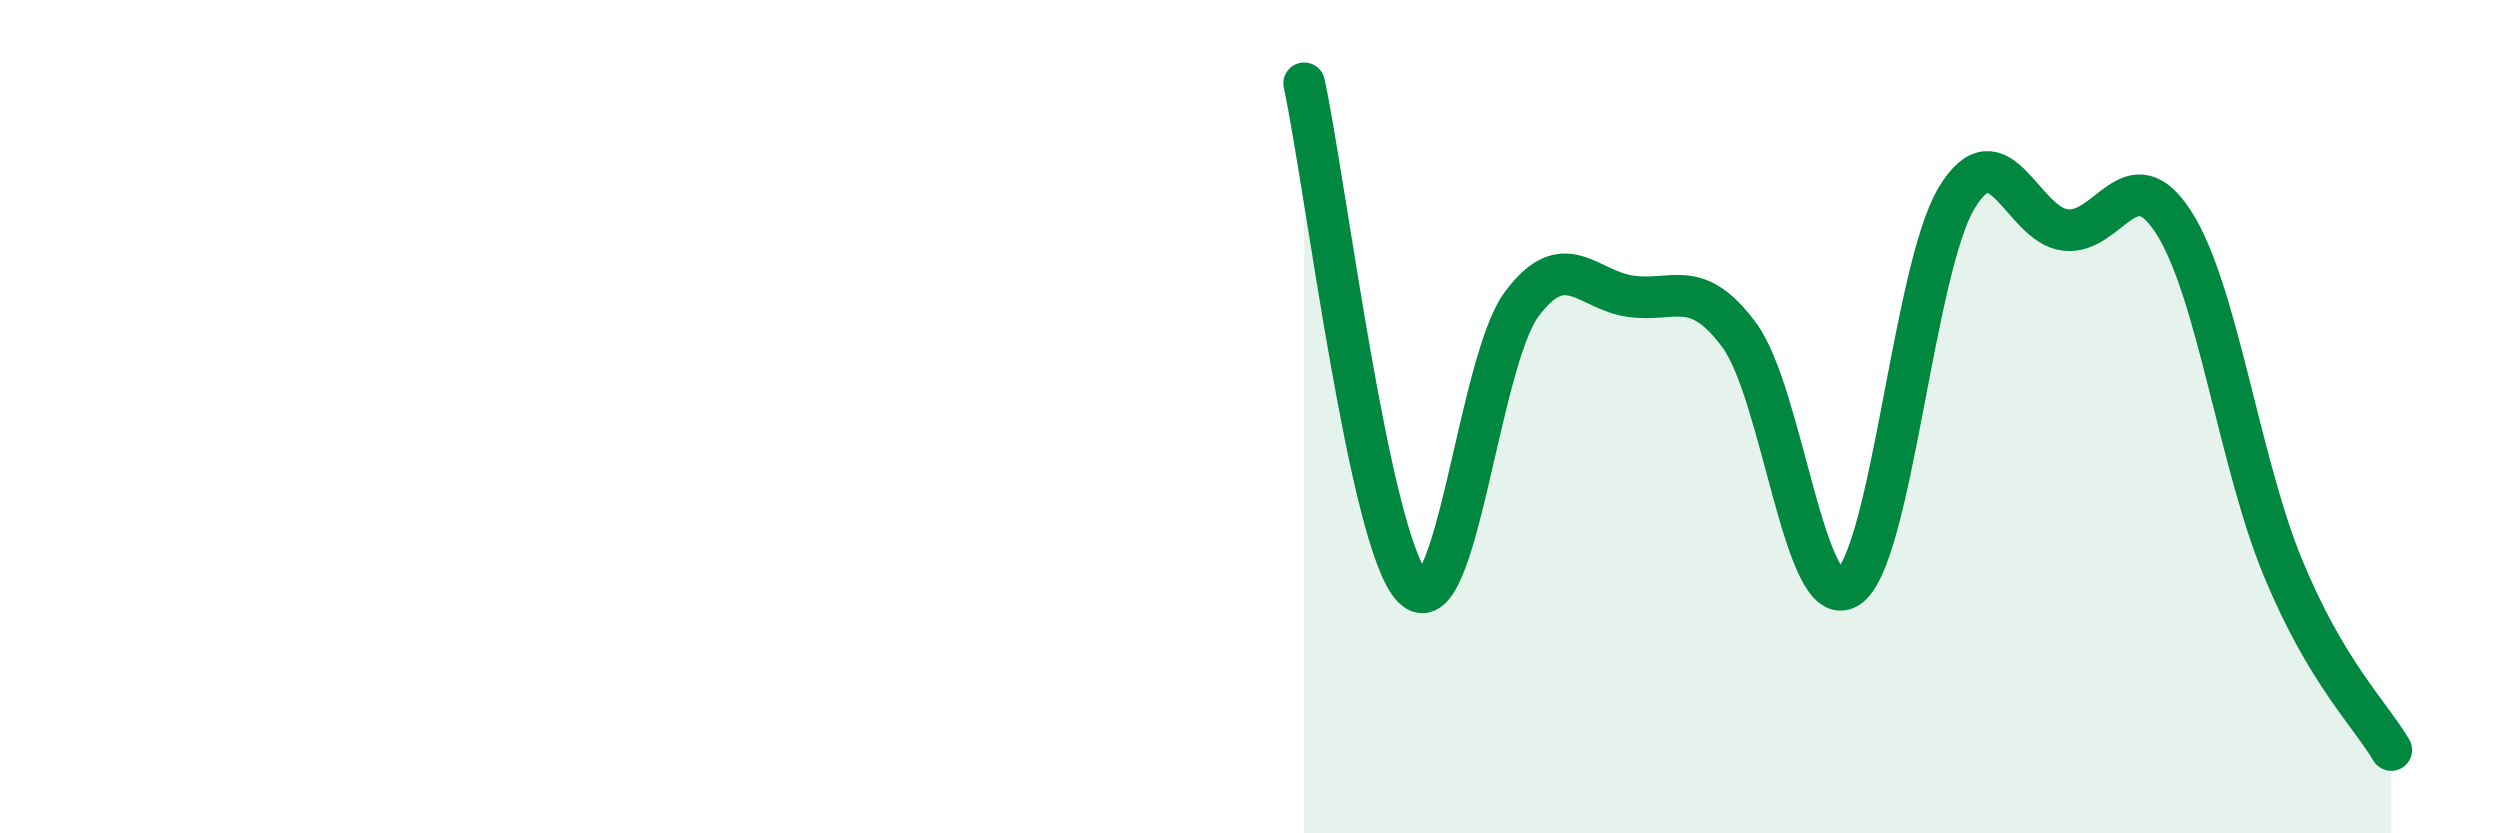
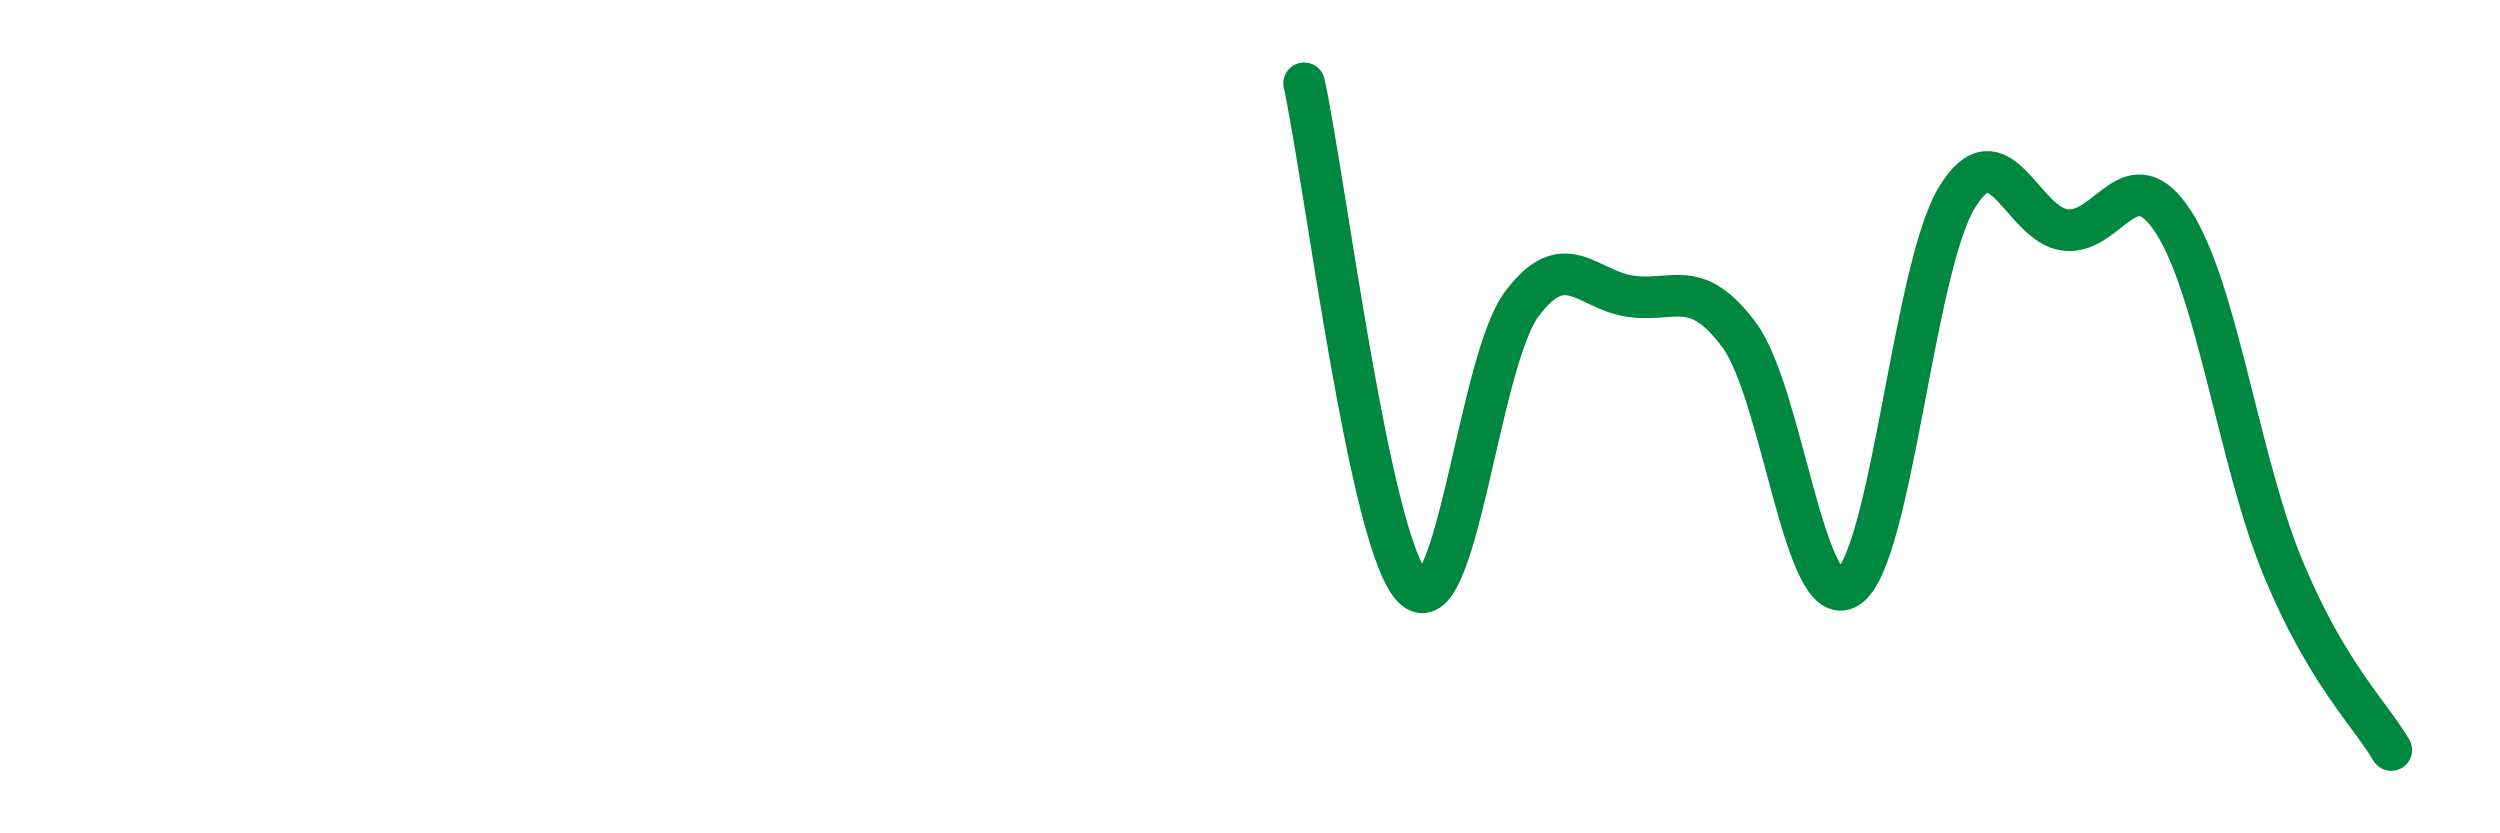
<svg xmlns="http://www.w3.org/2000/svg" width="60" height="20" viewBox="0 0 60 20">
-   <path d="M 31.3,2 C 31.82,4.42 32.87,13.04 33.91,14.1 C 34.95,15.16 35.48,8.7 36.52,7.3 C 37.56,5.9 38.09,6.96 39.13,7.11 C 40.17,7.26 40.7,6.64 41.74,8.04 C 42.78,9.44 43.31,14.76 44.35,14.1 C 45.39,13.44 45.92,6.47 46.96,4.75 C 48,3.03 48.53,5.4 49.57,5.52 C 50.61,5.64 51.13,3.72 52.17,5.34 C 53.21,6.96 53.74,11.07 54.78,13.6 C 55.82,16.13 56.87,17.12 57.39,18L57.39 20L31.3 20Z" fill="#008740" opacity="0.1" stroke-linecap="round" stroke-linejoin="round" />
  <path d="M 31.3,2 C 31.82,4.42 32.87,13.04 33.91,14.1 C 34.95,15.16 35.48,8.7 36.52,7.3 C 37.56,5.9 38.09,6.96 39.13,7.11 C 40.17,7.26 40.7,6.64 41.74,8.04 C 42.78,9.44 43.31,14.76 44.35,14.1 C 45.39,13.44 45.92,6.47 46.96,4.75 C 48,3.03 48.53,5.4 49.57,5.52 C 50.61,5.64 51.13,3.72 52.17,5.34 C 53.21,6.96 53.74,11.07 54.78,13.6 C 55.82,16.13 56.87,17.12 57.39,18" stroke="#008740" stroke-width="1" fill="none" stroke-linecap="round" stroke-linejoin="round" />
</svg>